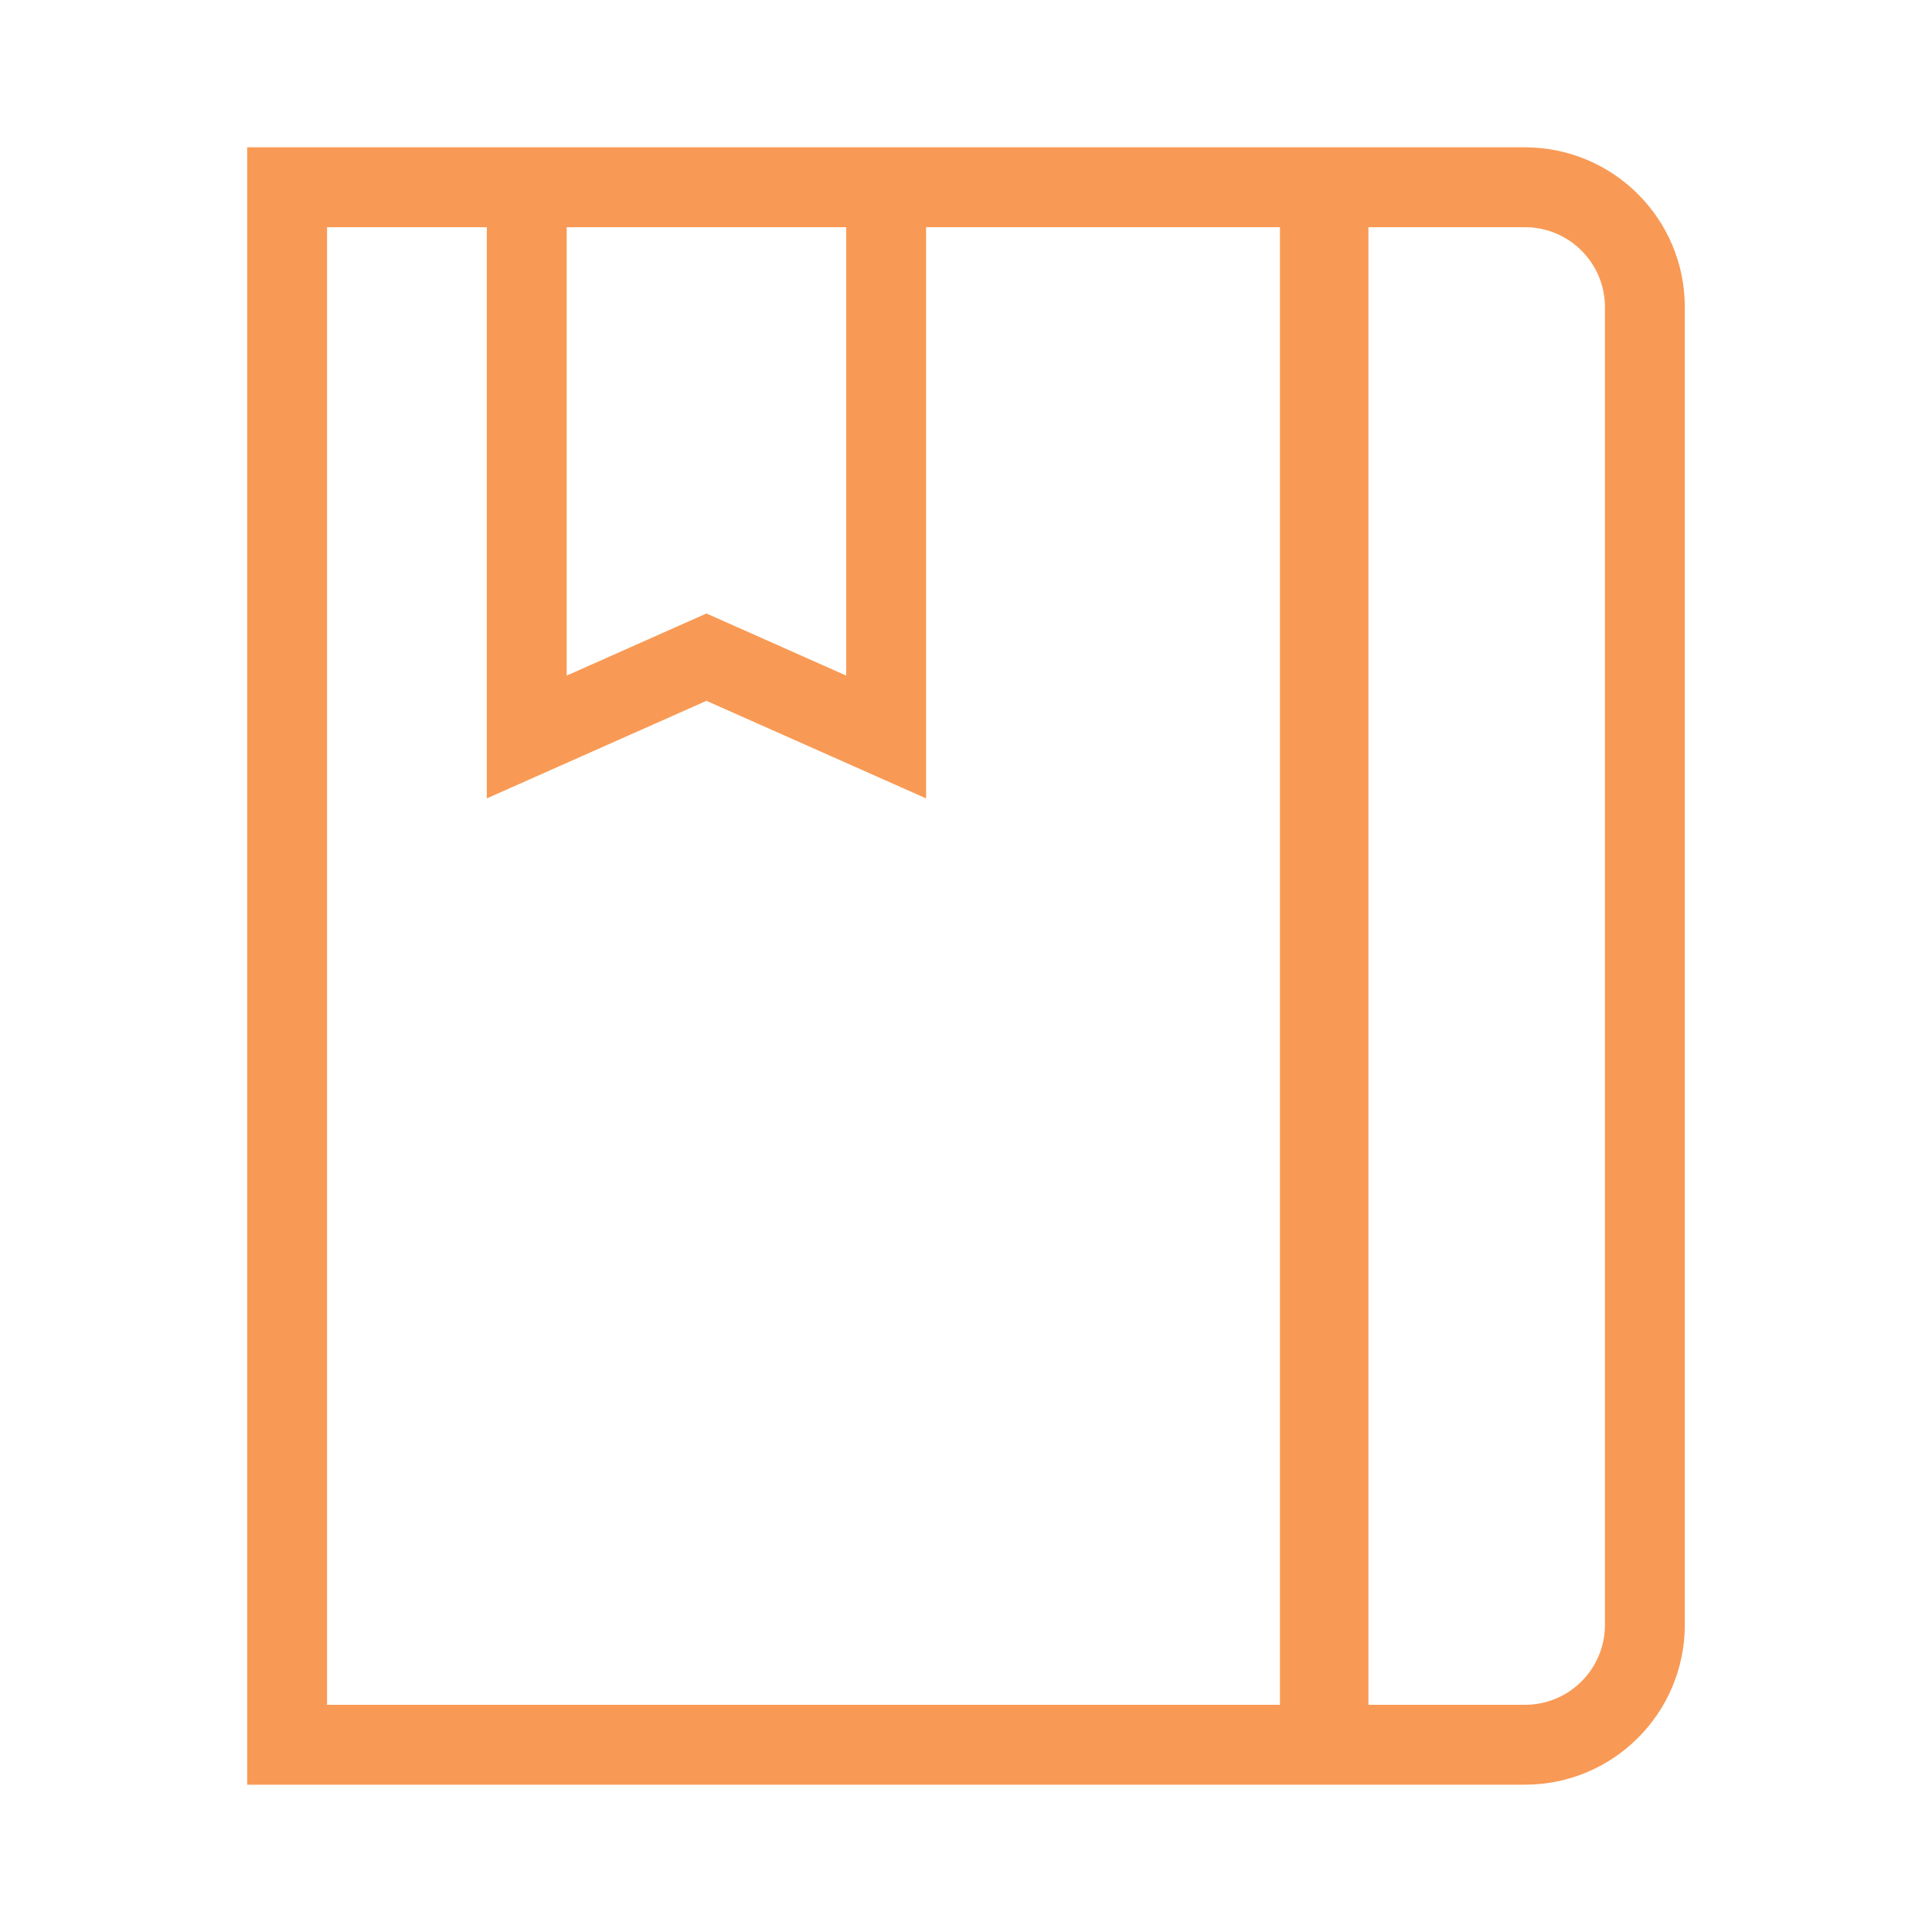
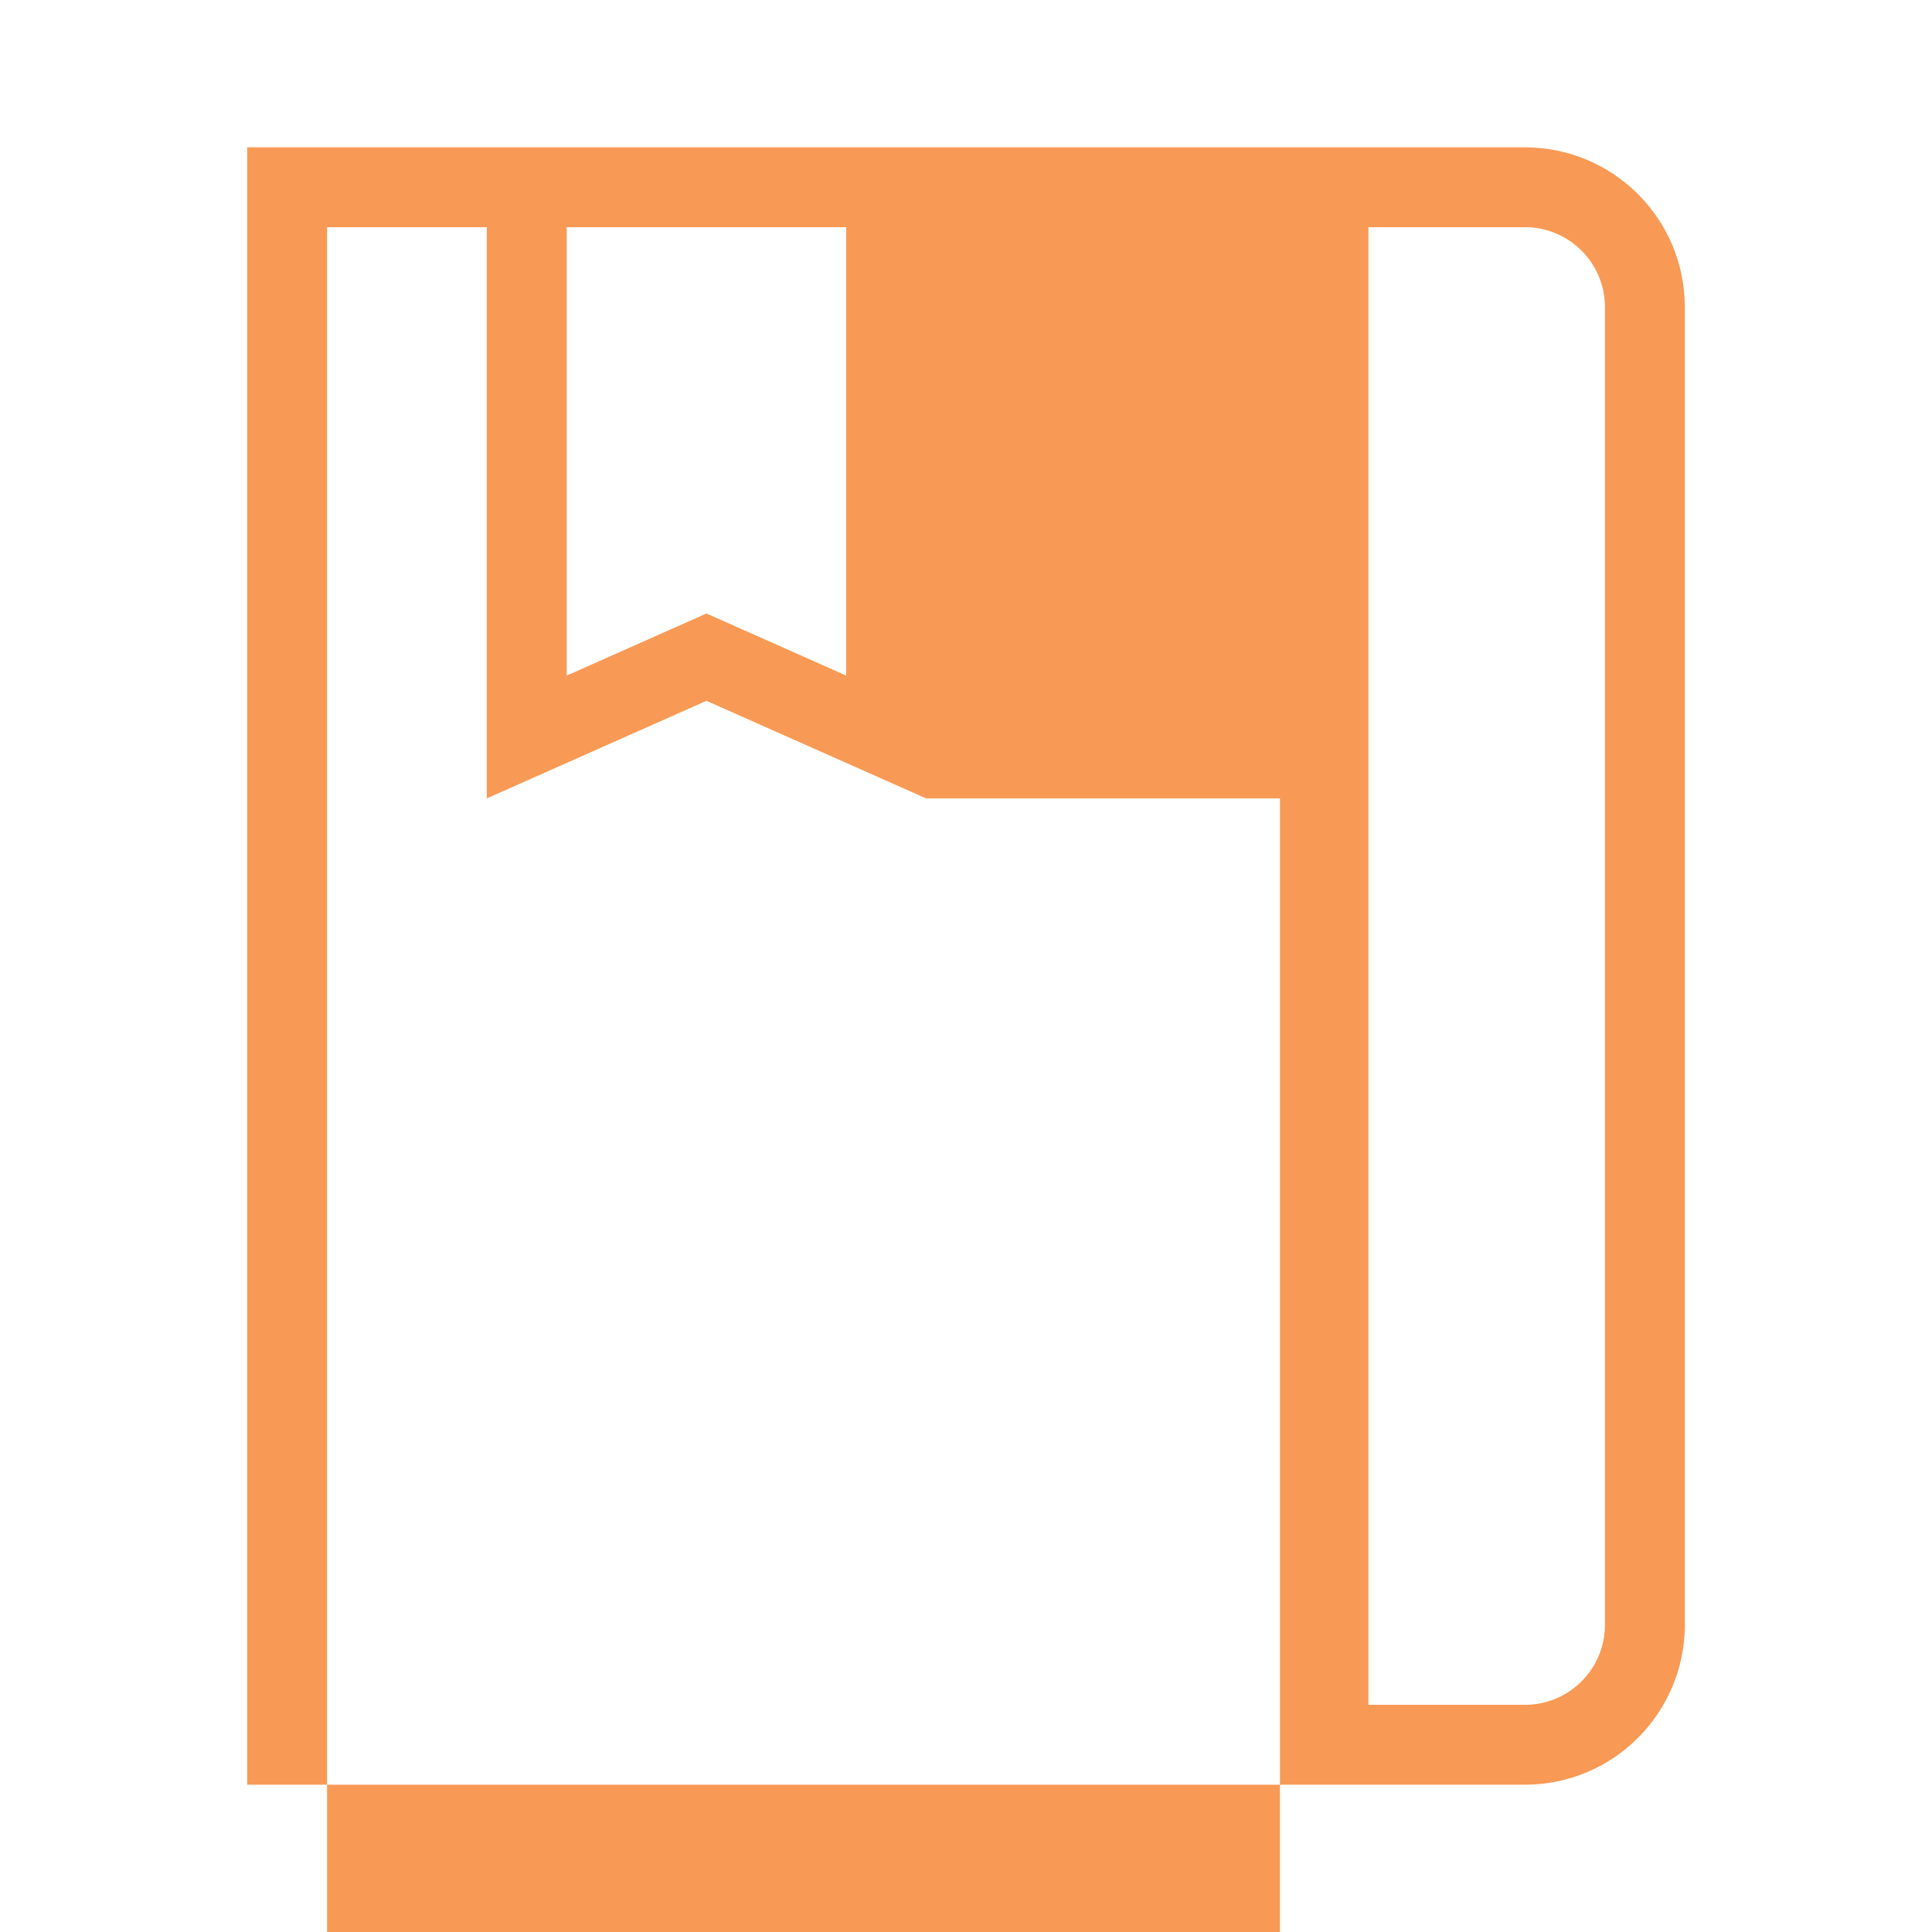
<svg xmlns="http://www.w3.org/2000/svg" version="1.1" id="Calque_1" x="0px" y="0px" viewBox="0 0 3200 3200" style="enable-background:new 0 0 3200 3200;" xml:space="preserve">
  <style type="text/css">
	.st0{fill:#F89A55;}
</style>
-   <path class="st0" d="M2526,244H409.4v2712H2526l0,0c146.1-0.1,264.4-118.5,264.6-264.6V508.6C2790.5,362.5,2672.1,244.2,2526,244z   M938.6,376.3h463V1119l-231.5-102.9L938.6,1119V376.3z M541.7,376.3h264.6v946.1l363.8-161.6l363.8,161.6V376.3H2120v2447.4H541.7  V376.3z M2658.3,2691.4c-0.1,73-59.3,132.2-132.3,132.3h-259.5V376.3H2526c73,0.1,132.2,59.3,132.3,132.3V2691.4z" />
+   <path class="st0" d="M2526,244H409.4v2712H2526l0,0c146.1-0.1,264.4-118.5,264.6-264.6V508.6C2790.5,362.5,2672.1,244.2,2526,244z   M938.6,376.3h463V1119l-231.5-102.9L938.6,1119V376.3z M541.7,376.3h264.6v946.1l363.8-161.6l363.8,161.6H2120v2447.4H541.7  V376.3z M2658.3,2691.4c-0.1,73-59.3,132.2-132.3,132.3h-259.5V376.3H2526c73,0.1,132.2,59.3,132.3,132.3V2691.4z" />
</svg>